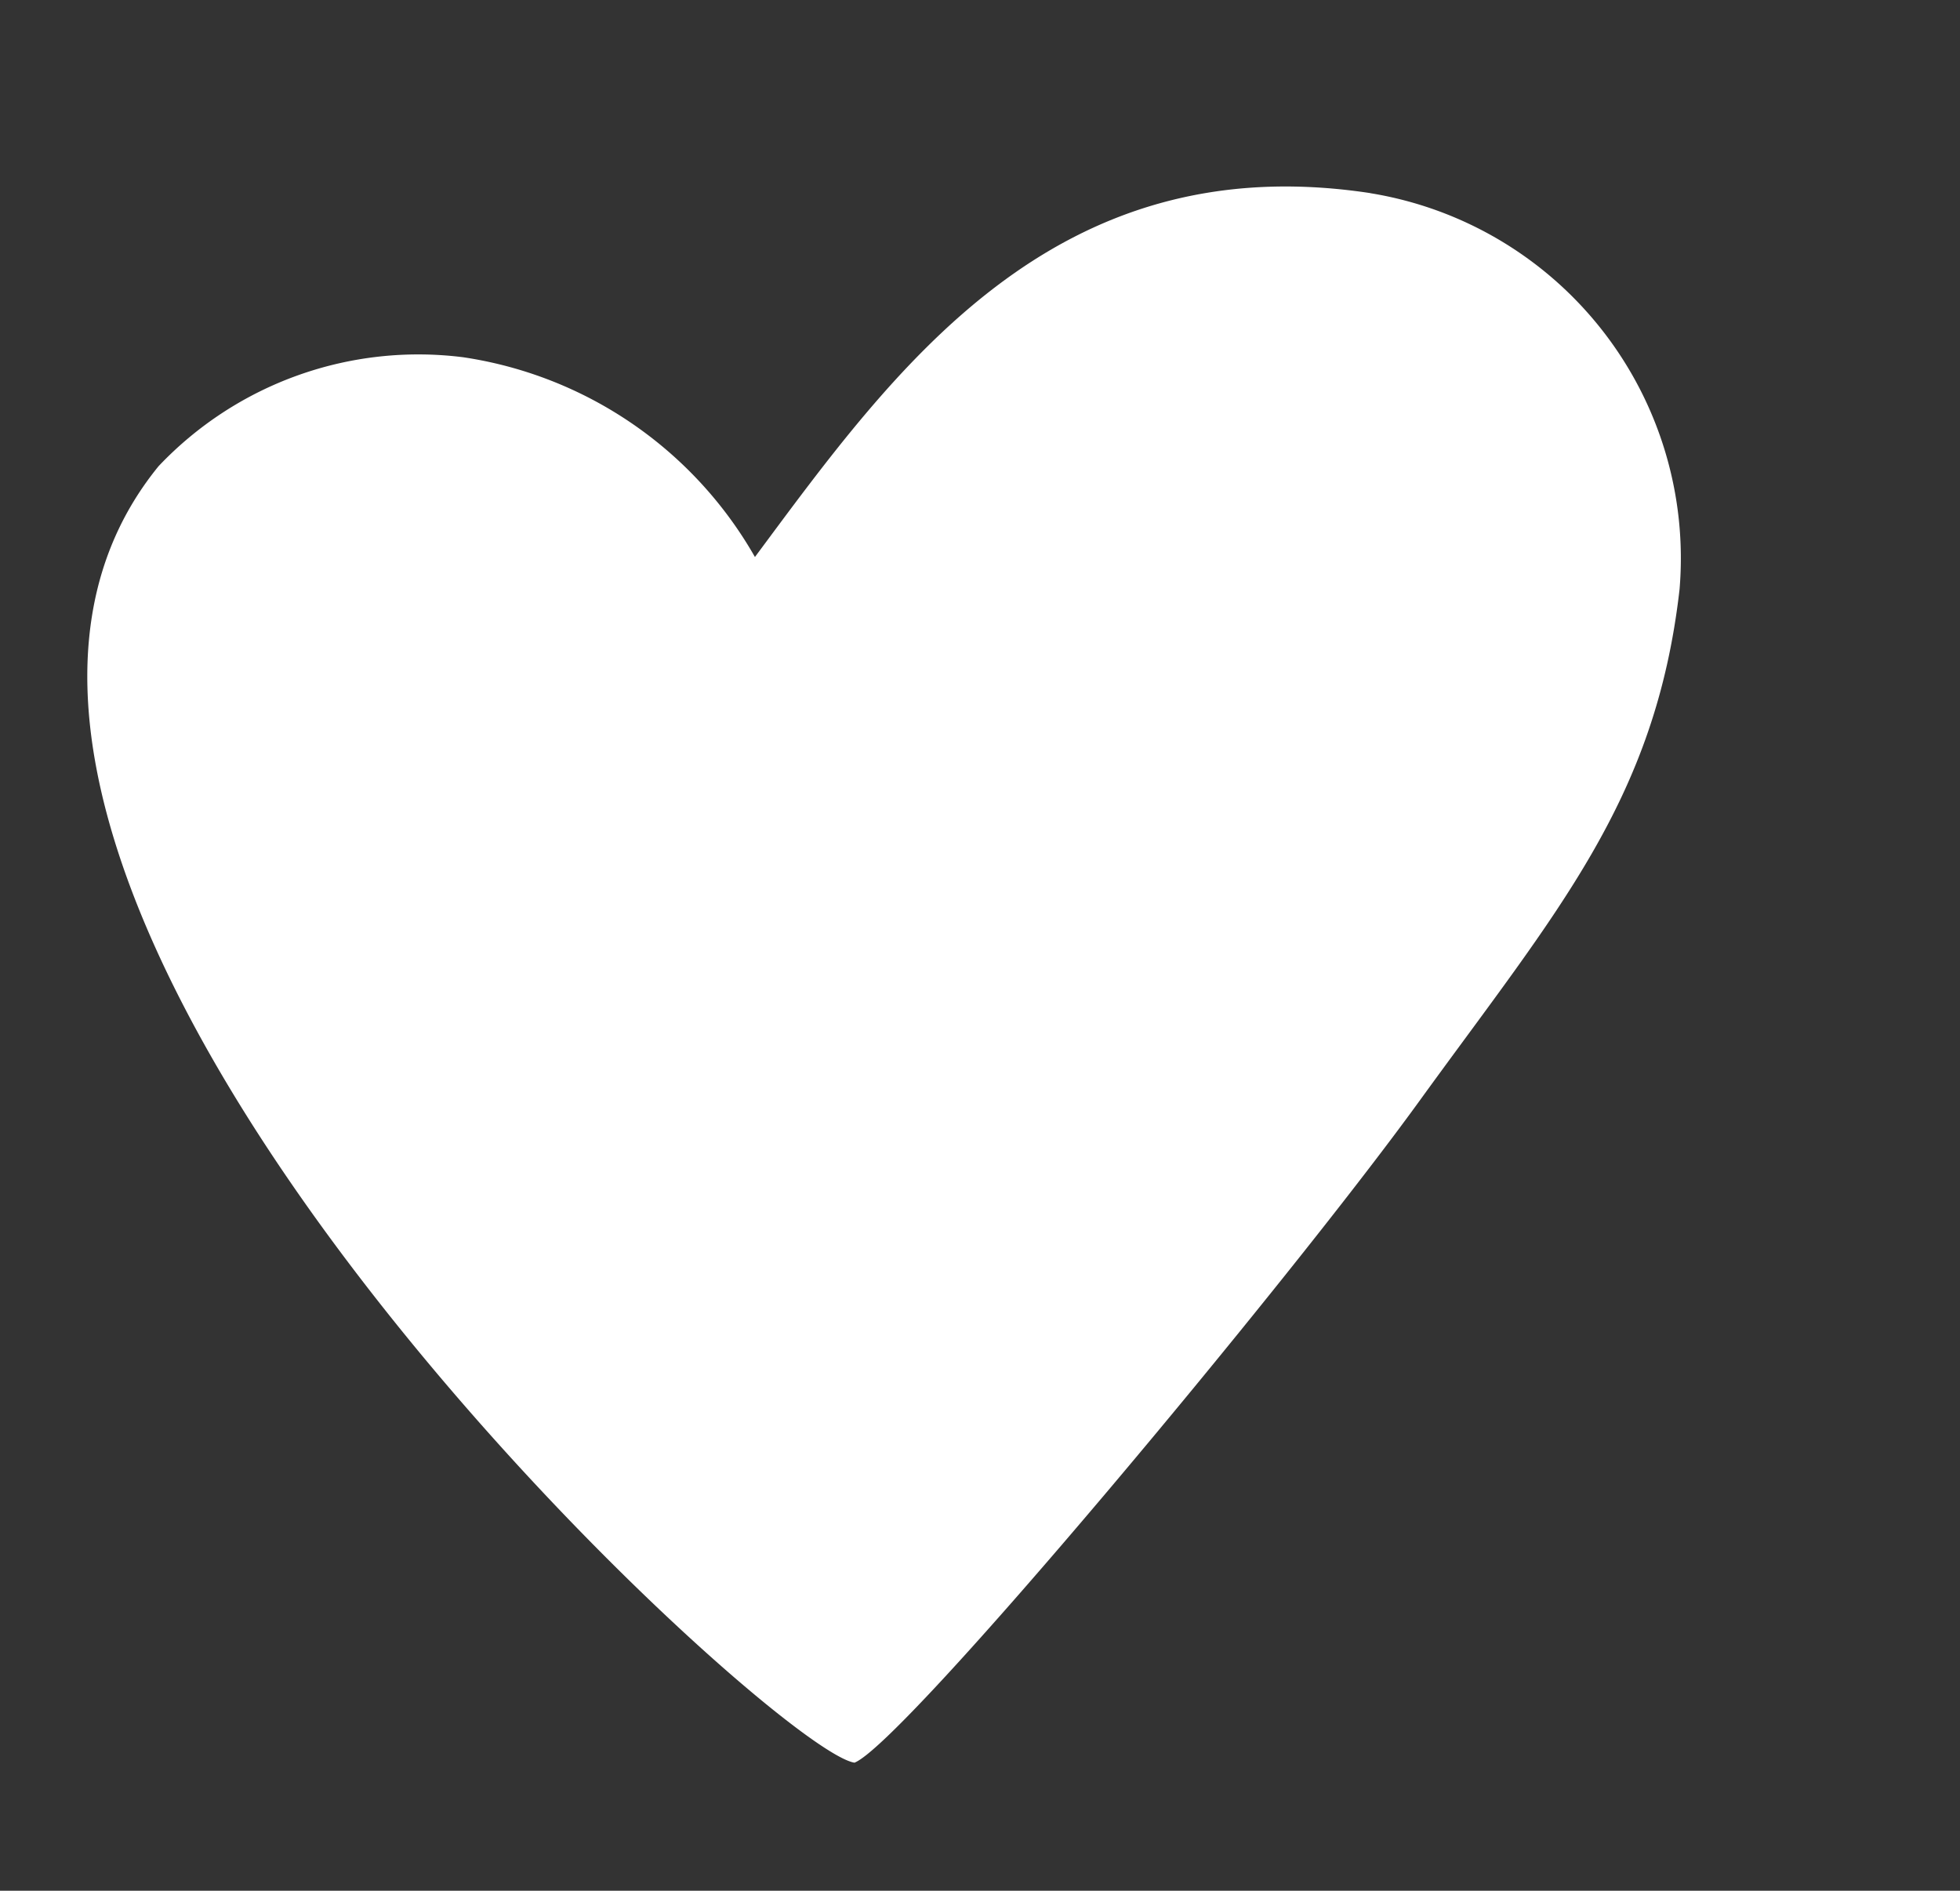
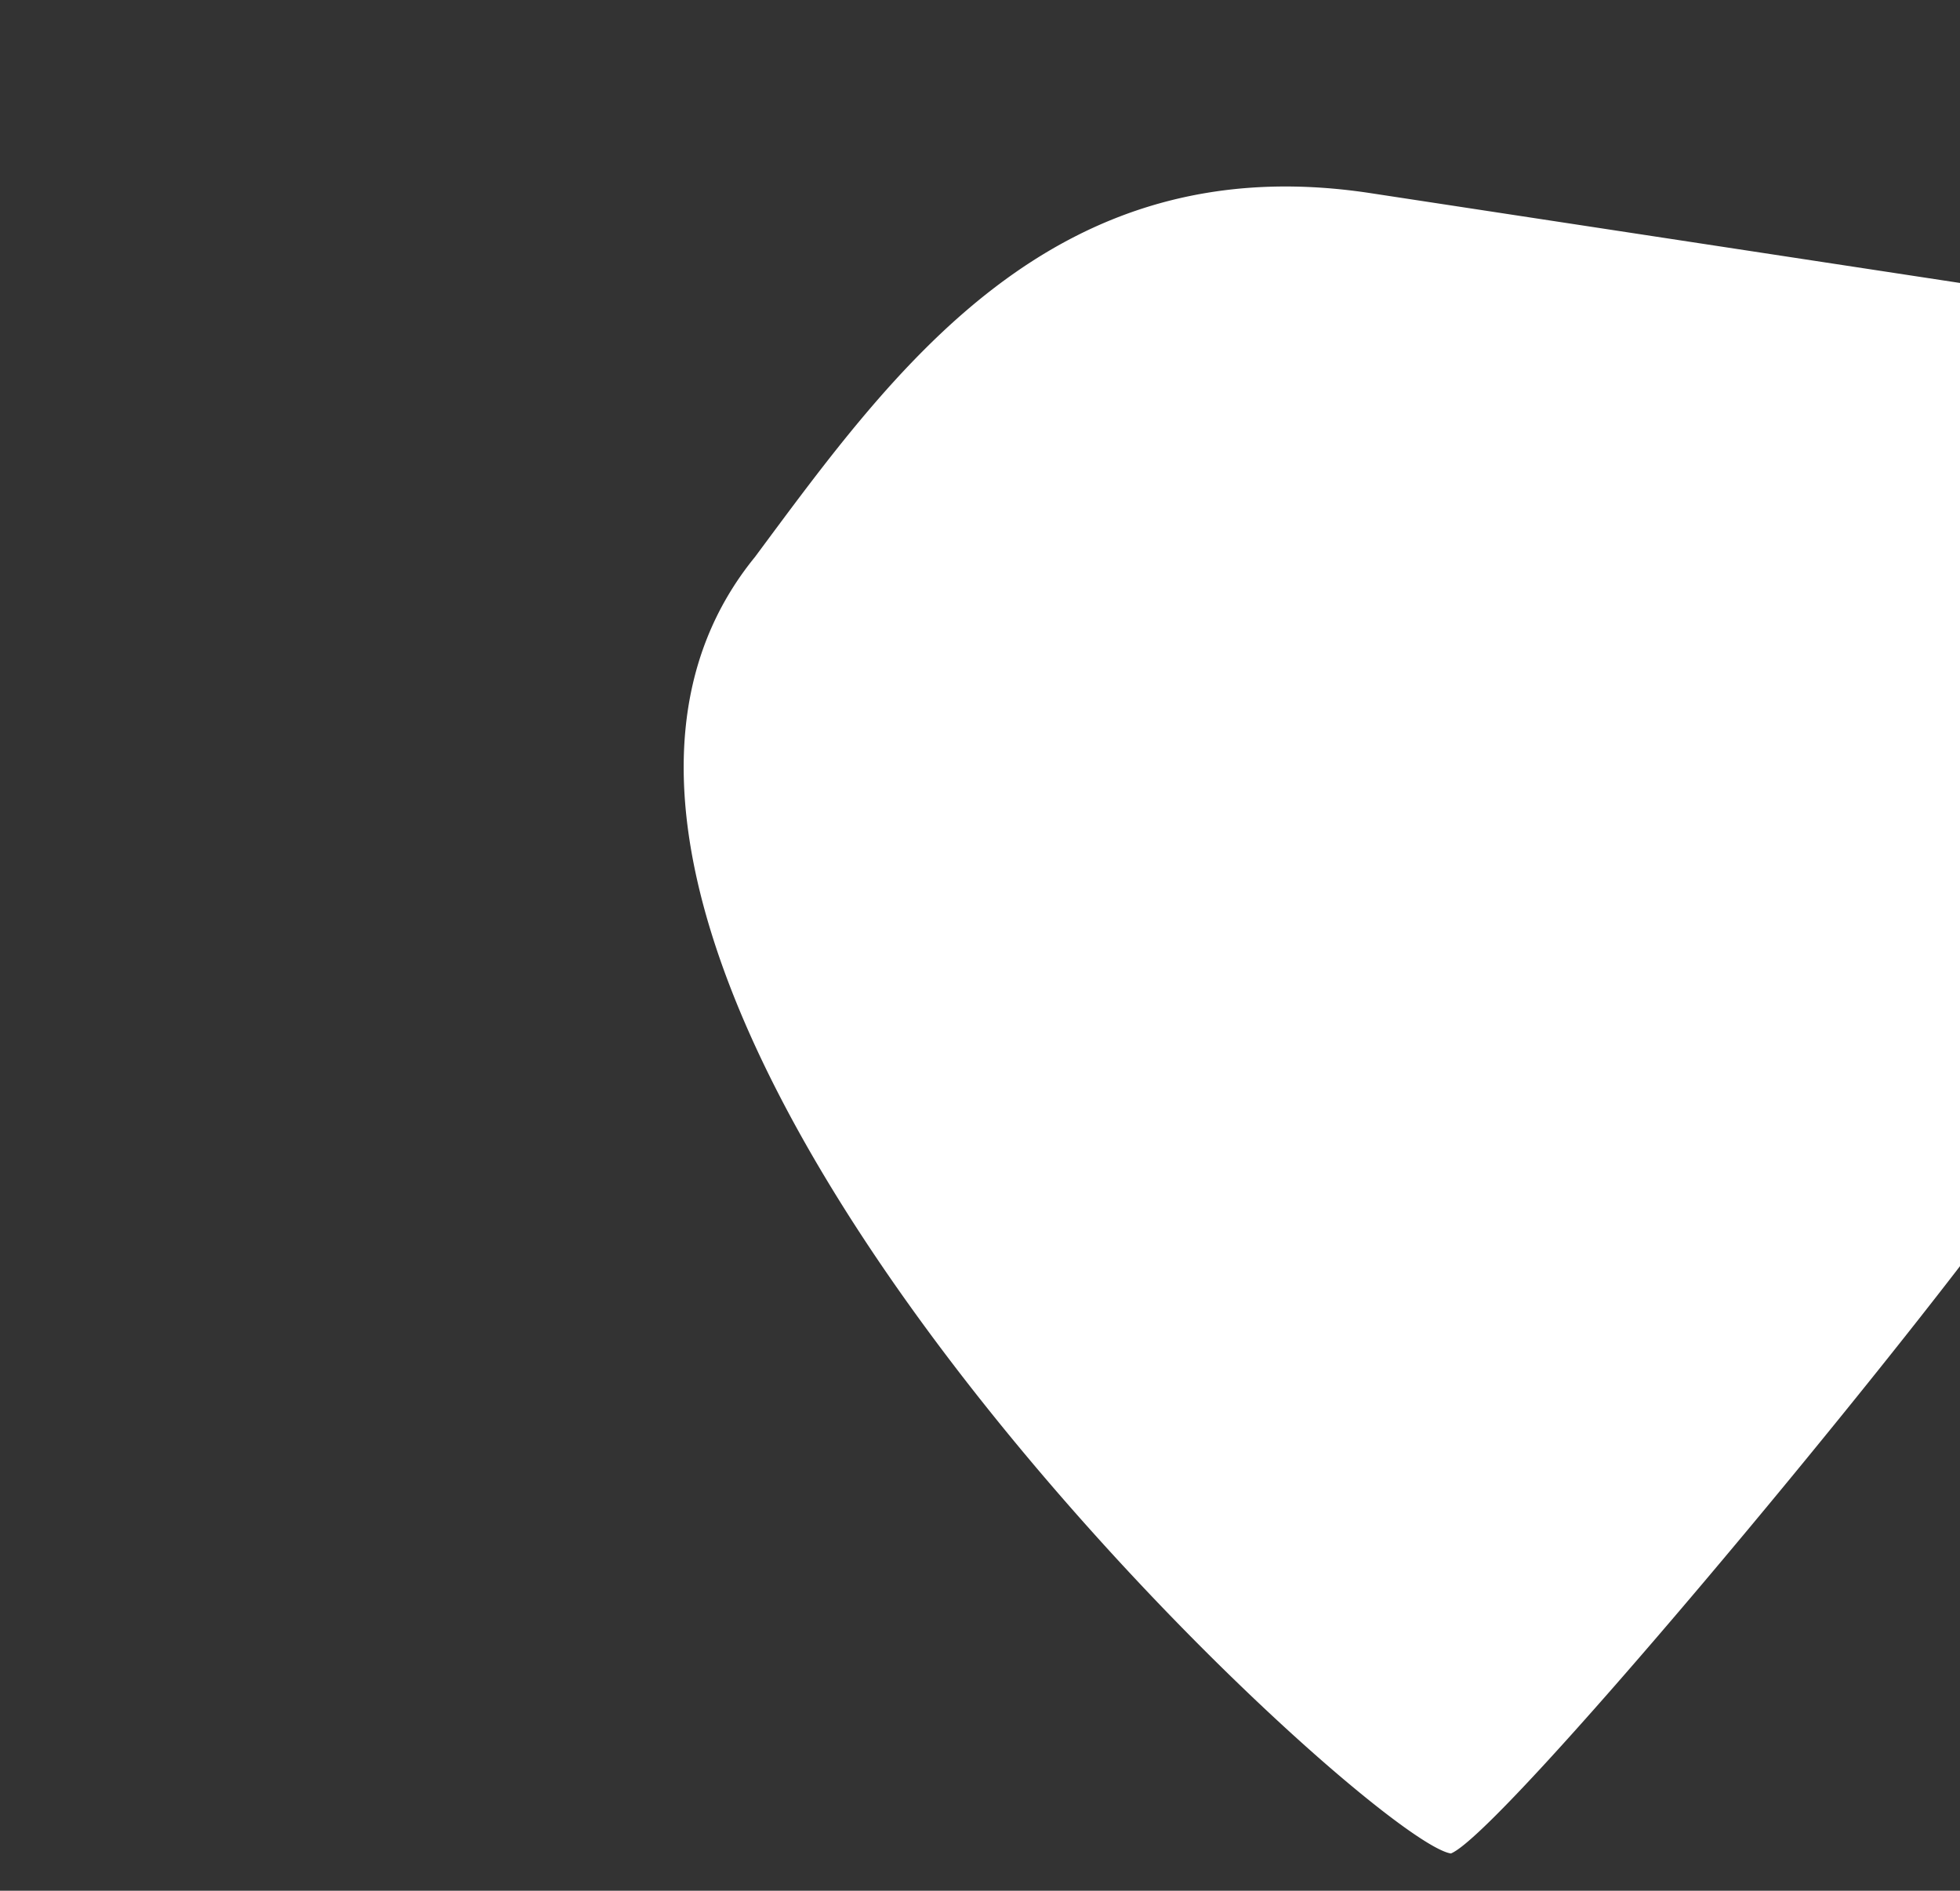
<svg xmlns="http://www.w3.org/2000/svg" width="26.496" height="25.56" viewBox="0 0 26.496 25.56">
  <rect x="0" y="0" width="26.496" height="25.56" fill="#333333" stroke="none" />
-   <path id="Coeur" d="M18.794,1.888C14.879.009,11.938,2.289,9.4,4.16A5.464,5.464,0,0,0,6.417.424,4.836,4.836,0,0,0,2.049.629c-5.936,3.978,2.805,19,3.873,19.511.715-.057,7.452-4.457,9.919-6.322,2.53-1.913,4.238-2.951,5.384-5.585a5,5,0,0,0-2.431-6.344" transform="translate(0 6.3) rotate(-17)" fill="#fff" />
+   <path id="Coeur" d="M18.794,1.888C14.879.009,11.938,2.289,9.4,4.16c-5.936,3.978,2.805,19,3.873,19.511.715-.057,7.452-4.457,9.919-6.322,2.53-1.913,4.238-2.951,5.384-5.585a5,5,0,0,0-2.431-6.344" transform="translate(0 6.3) rotate(-17)" fill="#fff" />
</svg>